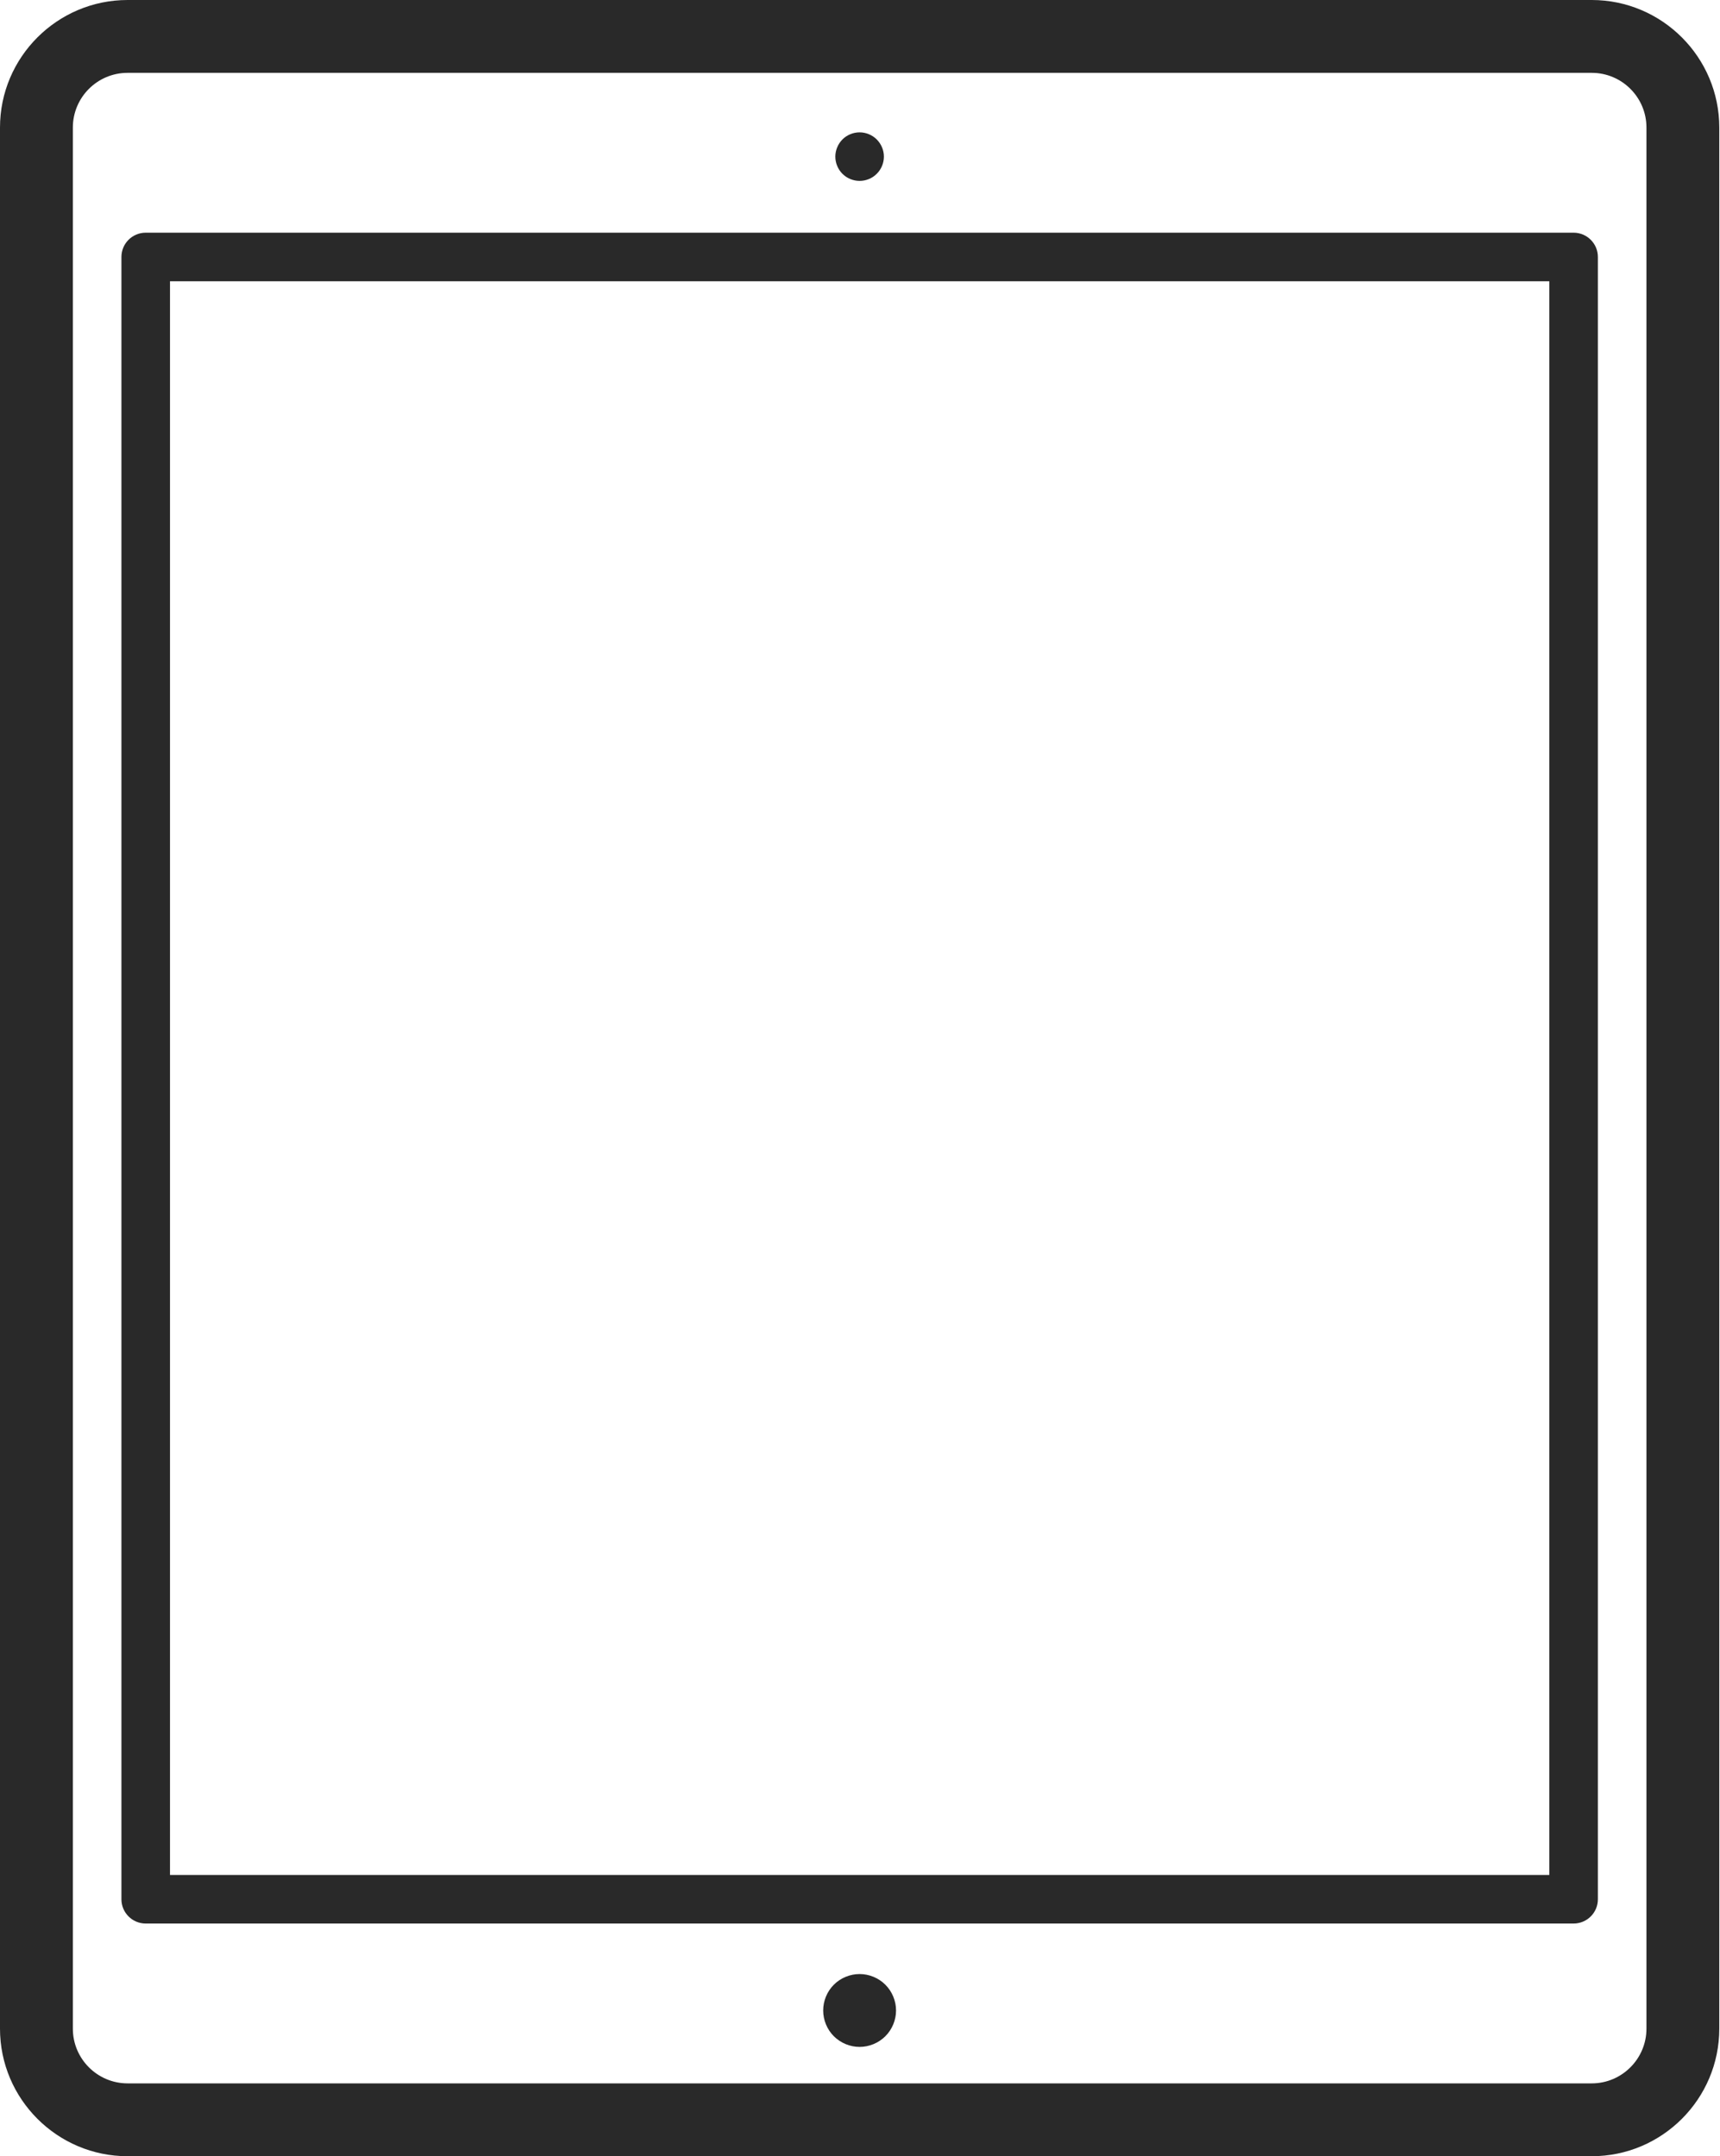
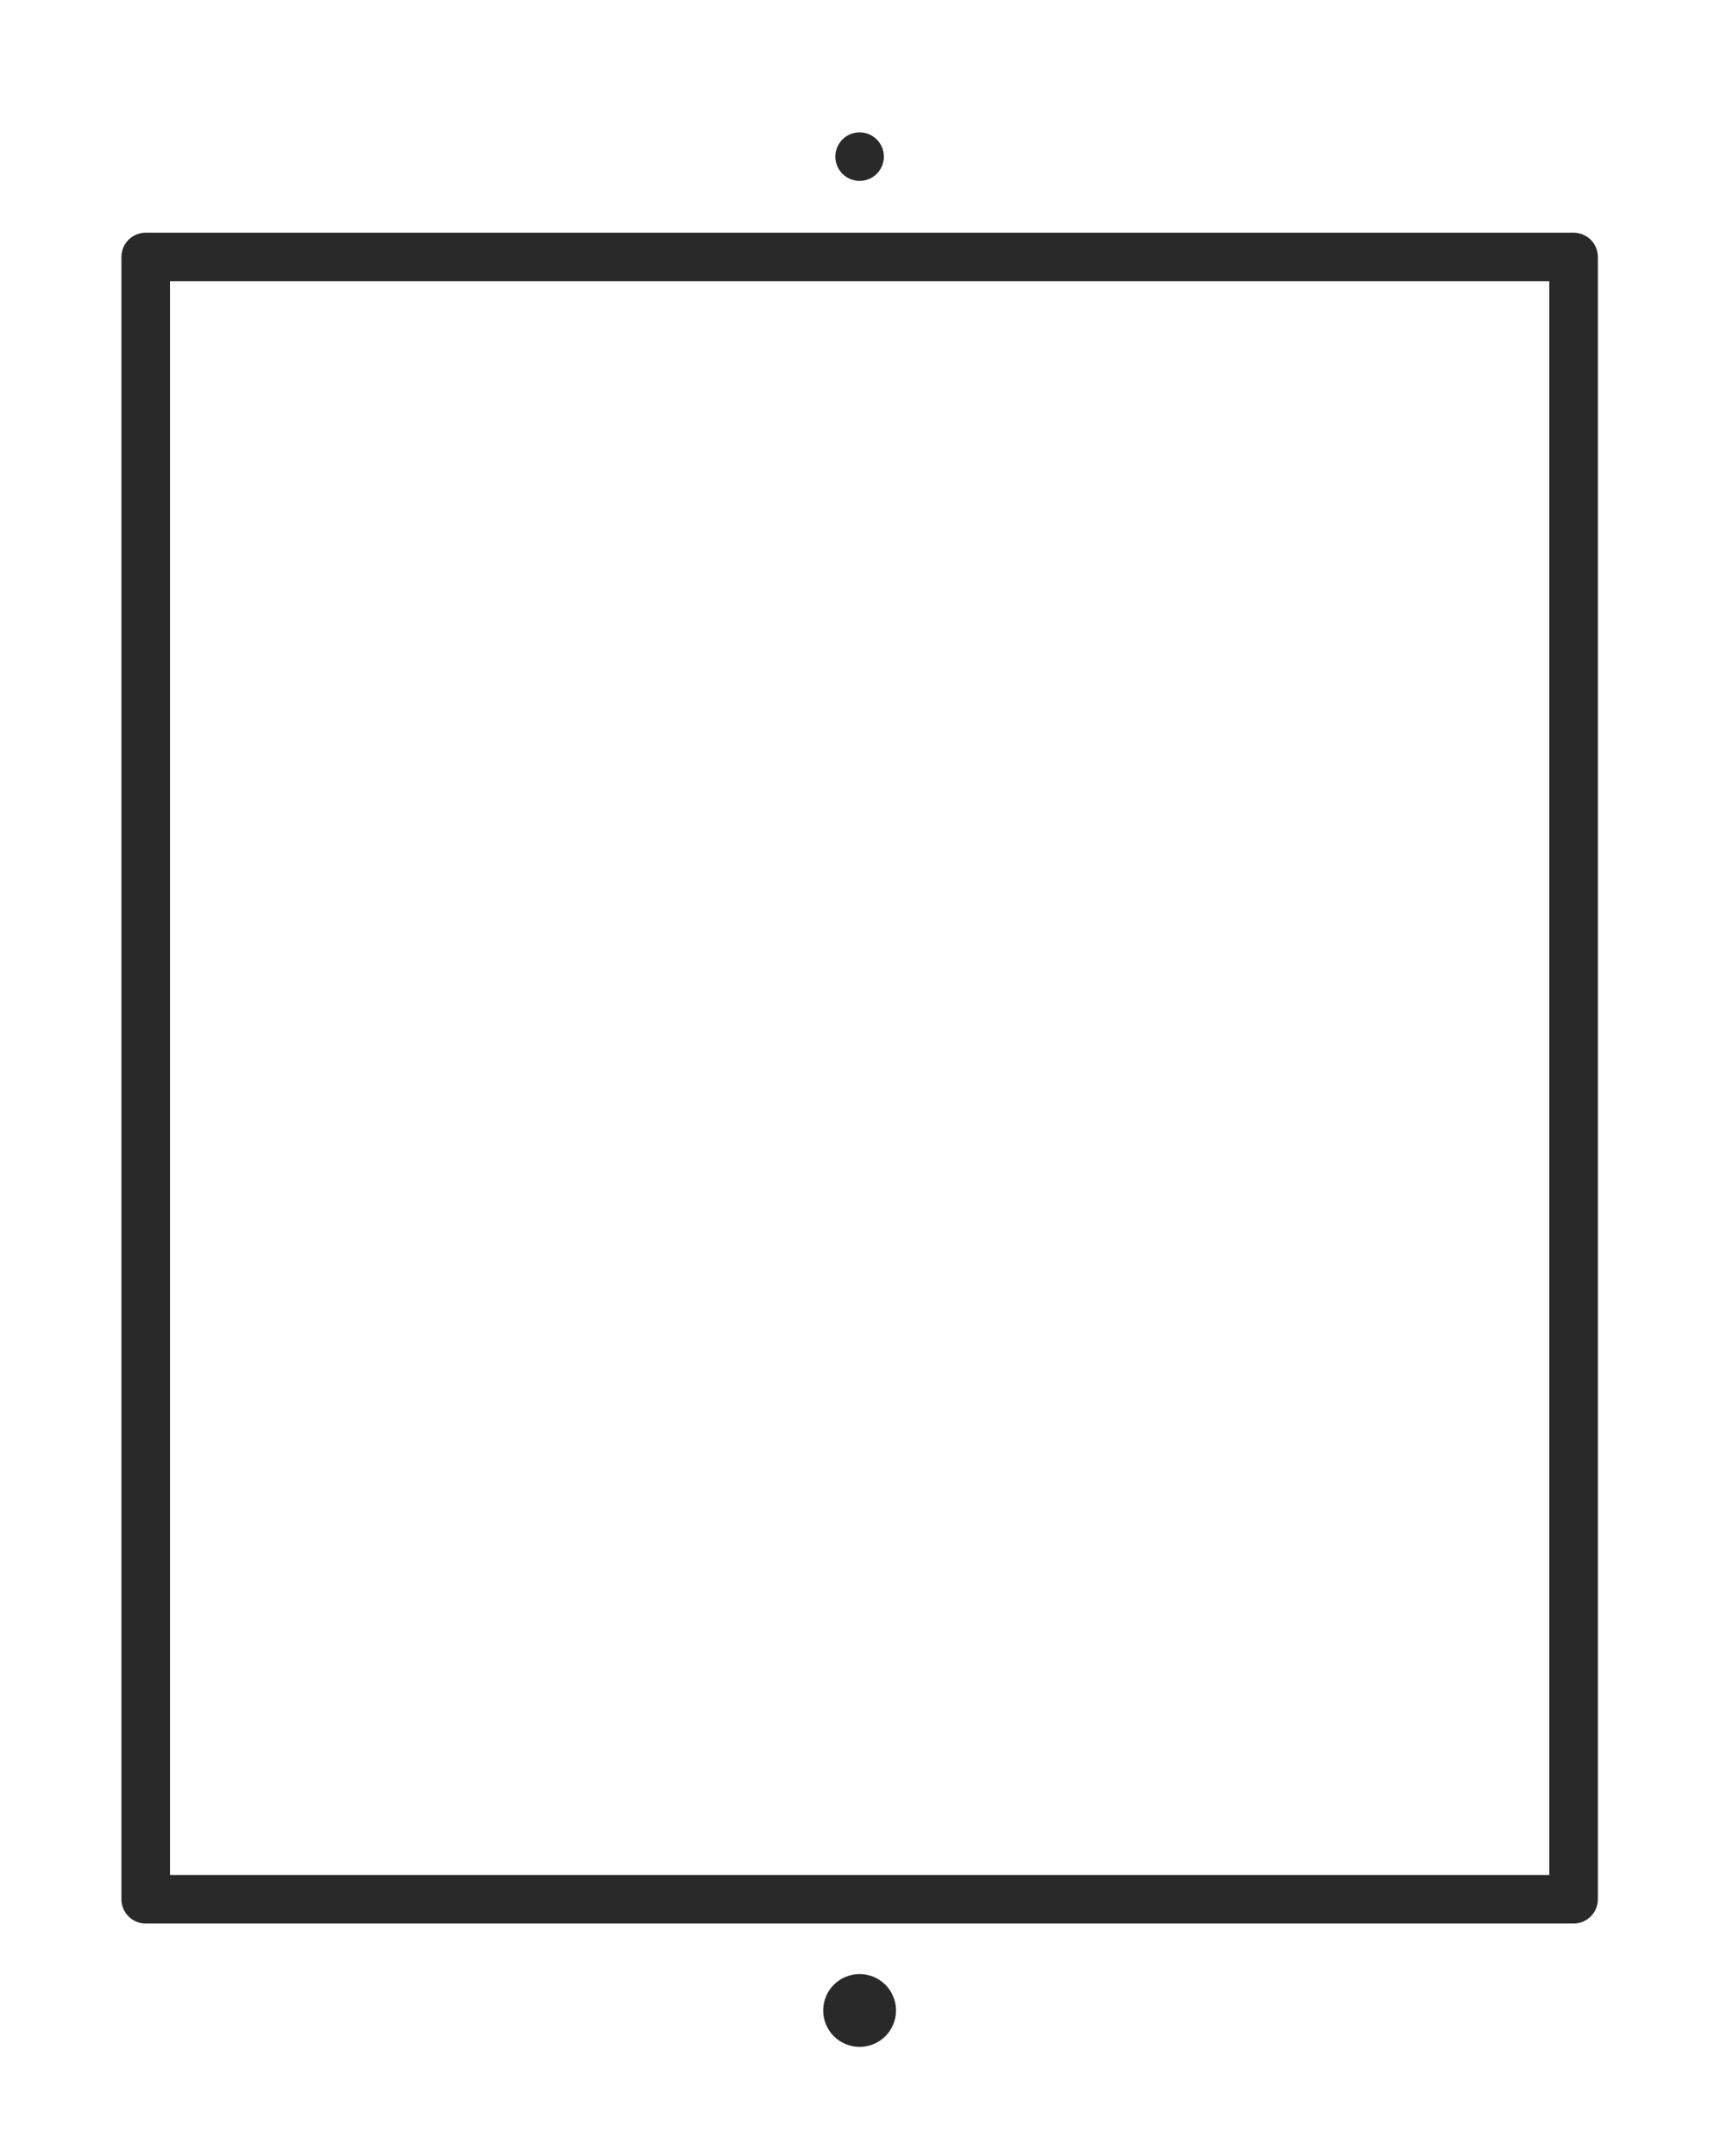
<svg xmlns="http://www.w3.org/2000/svg" width="67" height="84" viewBox="0 0 67 84" fill="none">
-   <path d="M62.004 0H4.969C2.23 0 0 2.23 0 4.969V79.031C0 81.77 2.23 84 4.969 84H62.004C64.745 84 66.972 81.77 66.972 79.031V4.969C66.972 2.23 64.742 0 62.004 0ZM64.135 79.031C64.135 80.204 63.179 81.162 62.004 81.162H4.969C3.796 81.162 2.838 80.207 2.838 79.031V4.969C2.838 3.793 3.793 2.838 4.969 2.838H62.004C63.179 2.838 64.135 3.793 64.135 4.969V79.031Z" fill="#292929" />
  <path d="M61.297 9.065H5.676C5.153 9.065 4.73 9.488 4.73 10.011V73.989C4.73 74.512 5.153 74.935 5.676 74.935H61.297C61.819 74.935 62.243 74.512 62.243 73.989V10.011C62.243 9.488 61.817 9.065 61.297 9.065ZM60.351 73.043H6.622V10.957H60.351V73.043Z" fill="#292929" />
  <path d="M33.485 76.903C33.111 76.903 32.745 77.054 32.48 77.319C32.217 77.582 32.066 77.948 32.066 78.322C32.066 78.695 32.217 79.062 32.48 79.325C32.745 79.589 33.109 79.741 33.485 79.741C33.858 79.741 34.225 79.589 34.488 79.325C34.752 79.062 34.904 78.695 34.904 78.322C34.904 77.948 34.752 77.582 34.488 77.319C34.223 77.054 33.858 76.903 33.485 76.903Z" fill="#292929" />
  <path d="M33.485 7.047C33.733 7.047 33.977 6.948 34.152 6.771C34.329 6.596 34.431 6.352 34.431 6.101C34.431 5.851 34.329 5.61 34.152 5.432C33.977 5.257 33.733 5.156 33.485 5.156C33.234 5.156 32.991 5.257 32.816 5.432C32.641 5.61 32.539 5.853 32.539 6.101C32.539 6.352 32.641 6.596 32.816 6.771C32.993 6.948 33.237 7.047 33.485 7.047Z" fill="#292929" />
</svg>